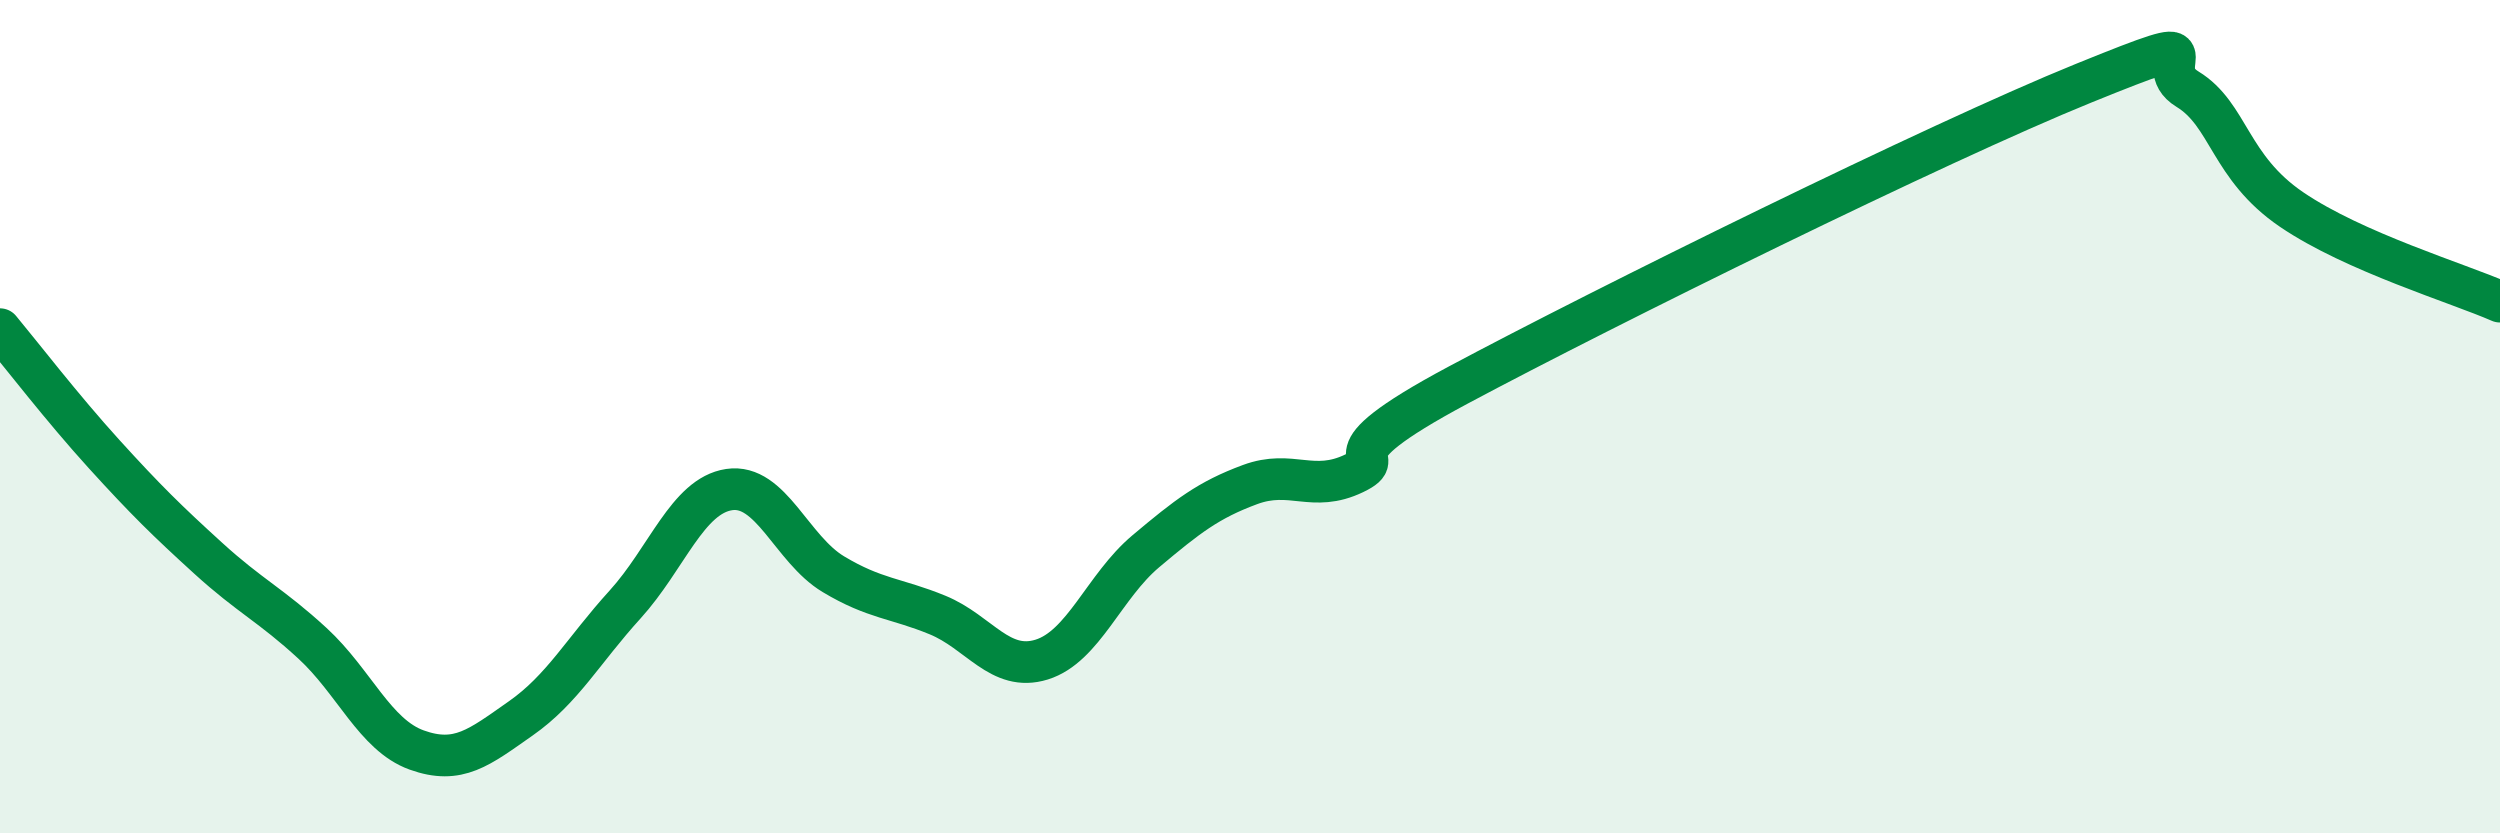
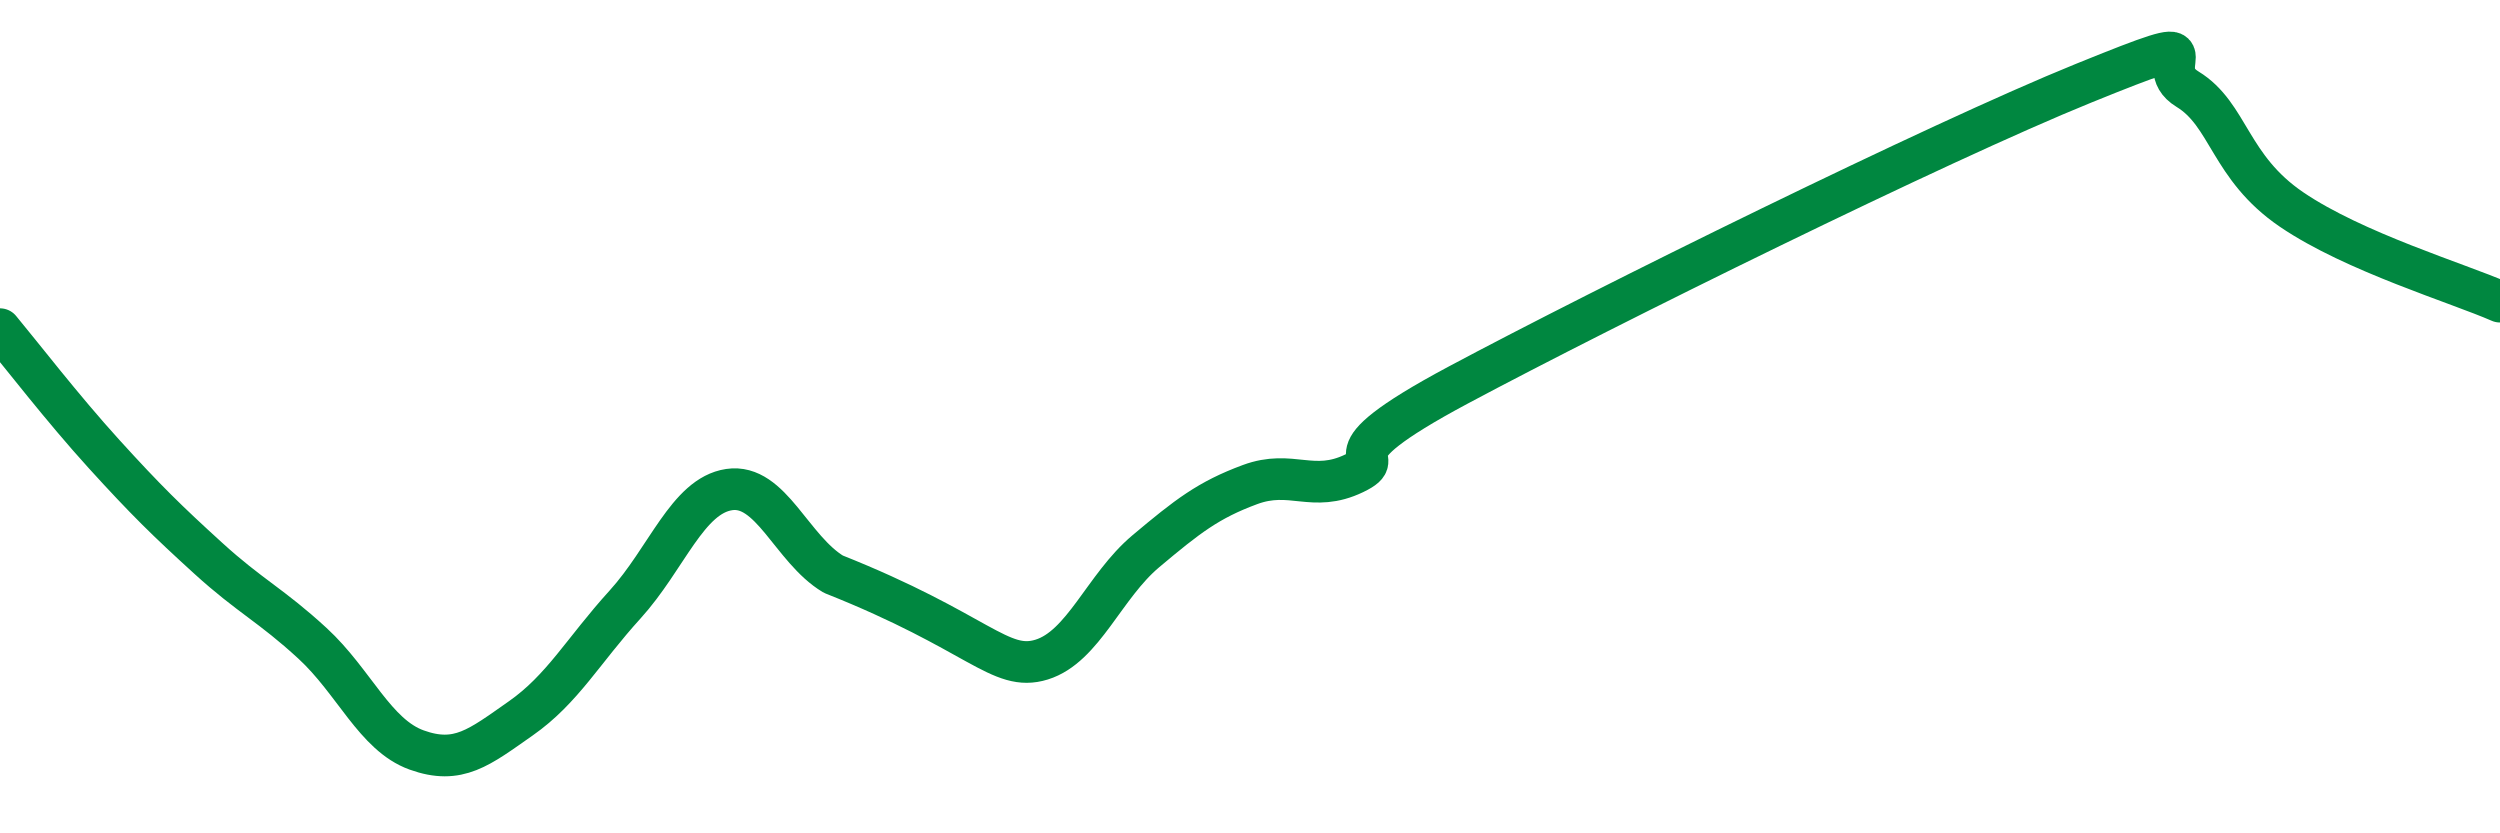
<svg xmlns="http://www.w3.org/2000/svg" width="60" height="20" viewBox="0 0 60 20">
-   <path d="M 0,7.9 C 0.5,8.5 1.5,9.8 2.5,10.9 C 3.5,12 4,12.49 5,13.4 C 6,14.31 6.5,14.52 7.5,15.44 C 8.5,16.36 9,17.64 10,18 C 11,18.36 11.5,17.94 12.5,17.24 C 13.5,16.54 14,15.61 15,14.51 C 16,13.41 16.5,11.9 17.5,11.75 C 18.5,11.6 19,13.18 20,13.78 C 21,14.38 21.5,14.35 22.5,14.76 C 23.5,15.17 24,16.14 25,15.83 C 26,15.52 26.5,14.07 27.5,13.23 C 28.5,12.39 29,12 30,11.63 C 31,11.26 31.5,11.84 32.5,11.36 C 33.5,10.88 31.5,11.11 35,9.24 C 38.5,7.37 46.5,3.42 50,2 C 53.5,0.58 51.5,1.53 52.5,2.14 C 53.5,2.75 53.5,4.01 55,5.03 C 56.5,6.05 59,6.8 60,7.24L60 20L0 20Z" fill="#008740" opacity="0.1" stroke-linecap="round" stroke-linejoin="round" />
-   <path d="M 0,7.9 C 0.5,8.5 1.5,9.8 2.5,10.9 C 3.5,12 4,12.49 5,13.4 C 6,14.31 6.5,14.52 7.5,15.44 C 8.5,16.36 9,17.64 10,18 C 11,18.36 11.5,17.94 12.5,17.24 C 13.5,16.54 14,15.61 15,14.51 C 16,13.41 16.5,11.9 17.5,11.75 C 18.5,11.6 19,13.18 20,13.78 C 21,14.38 21.5,14.35 22.5,14.76 C 23.5,15.17 24,16.14 25,15.83 C 26,15.52 26.5,14.07 27.5,13.23 C 28.5,12.39 29,12 30,11.63 C 31,11.26 31.5,11.84 32.5,11.36 C 33.5,10.88 31.5,11.11 35,9.24 C 38.5,7.37 46.5,3.42 50,2 C 53.5,0.58 51.5,1.53 52.5,2.14 C 53.5,2.75 53.5,4.01 55,5.03 C 56.5,6.05 59,6.8 60,7.24" stroke="#008740" stroke-width="1" fill="none" stroke-linecap="round" stroke-linejoin="round" />
+   <path d="M 0,7.9 C 0.5,8.5 1.5,9.8 2.5,10.9 C 3.5,12 4,12.49 5,13.4 C 6,14.31 6.5,14.52 7.5,15.44 C 8.5,16.36 9,17.64 10,18 C 11,18.36 11.5,17.94 12.5,17.24 C 13.5,16.54 14,15.61 15,14.51 C 16,13.41 16.5,11.9 17.5,11.75 C 18.5,11.6 19,13.18 20,13.78 C 23.5,15.17 24,16.14 25,15.83 C 26,15.52 26.5,14.07 27.5,13.23 C 28.5,12.39 29,12 30,11.63 C 31,11.26 31.5,11.84 32.5,11.36 C 33.5,10.88 31.5,11.11 35,9.24 C 38.5,7.37 46.5,3.42 50,2 C 53.5,0.58 51.5,1.53 52.5,2.14 C 53.5,2.75 53.5,4.01 55,5.03 C 56.5,6.05 59,6.8 60,7.24" stroke="#008740" stroke-width="1" fill="none" stroke-linecap="round" stroke-linejoin="round" />
</svg>